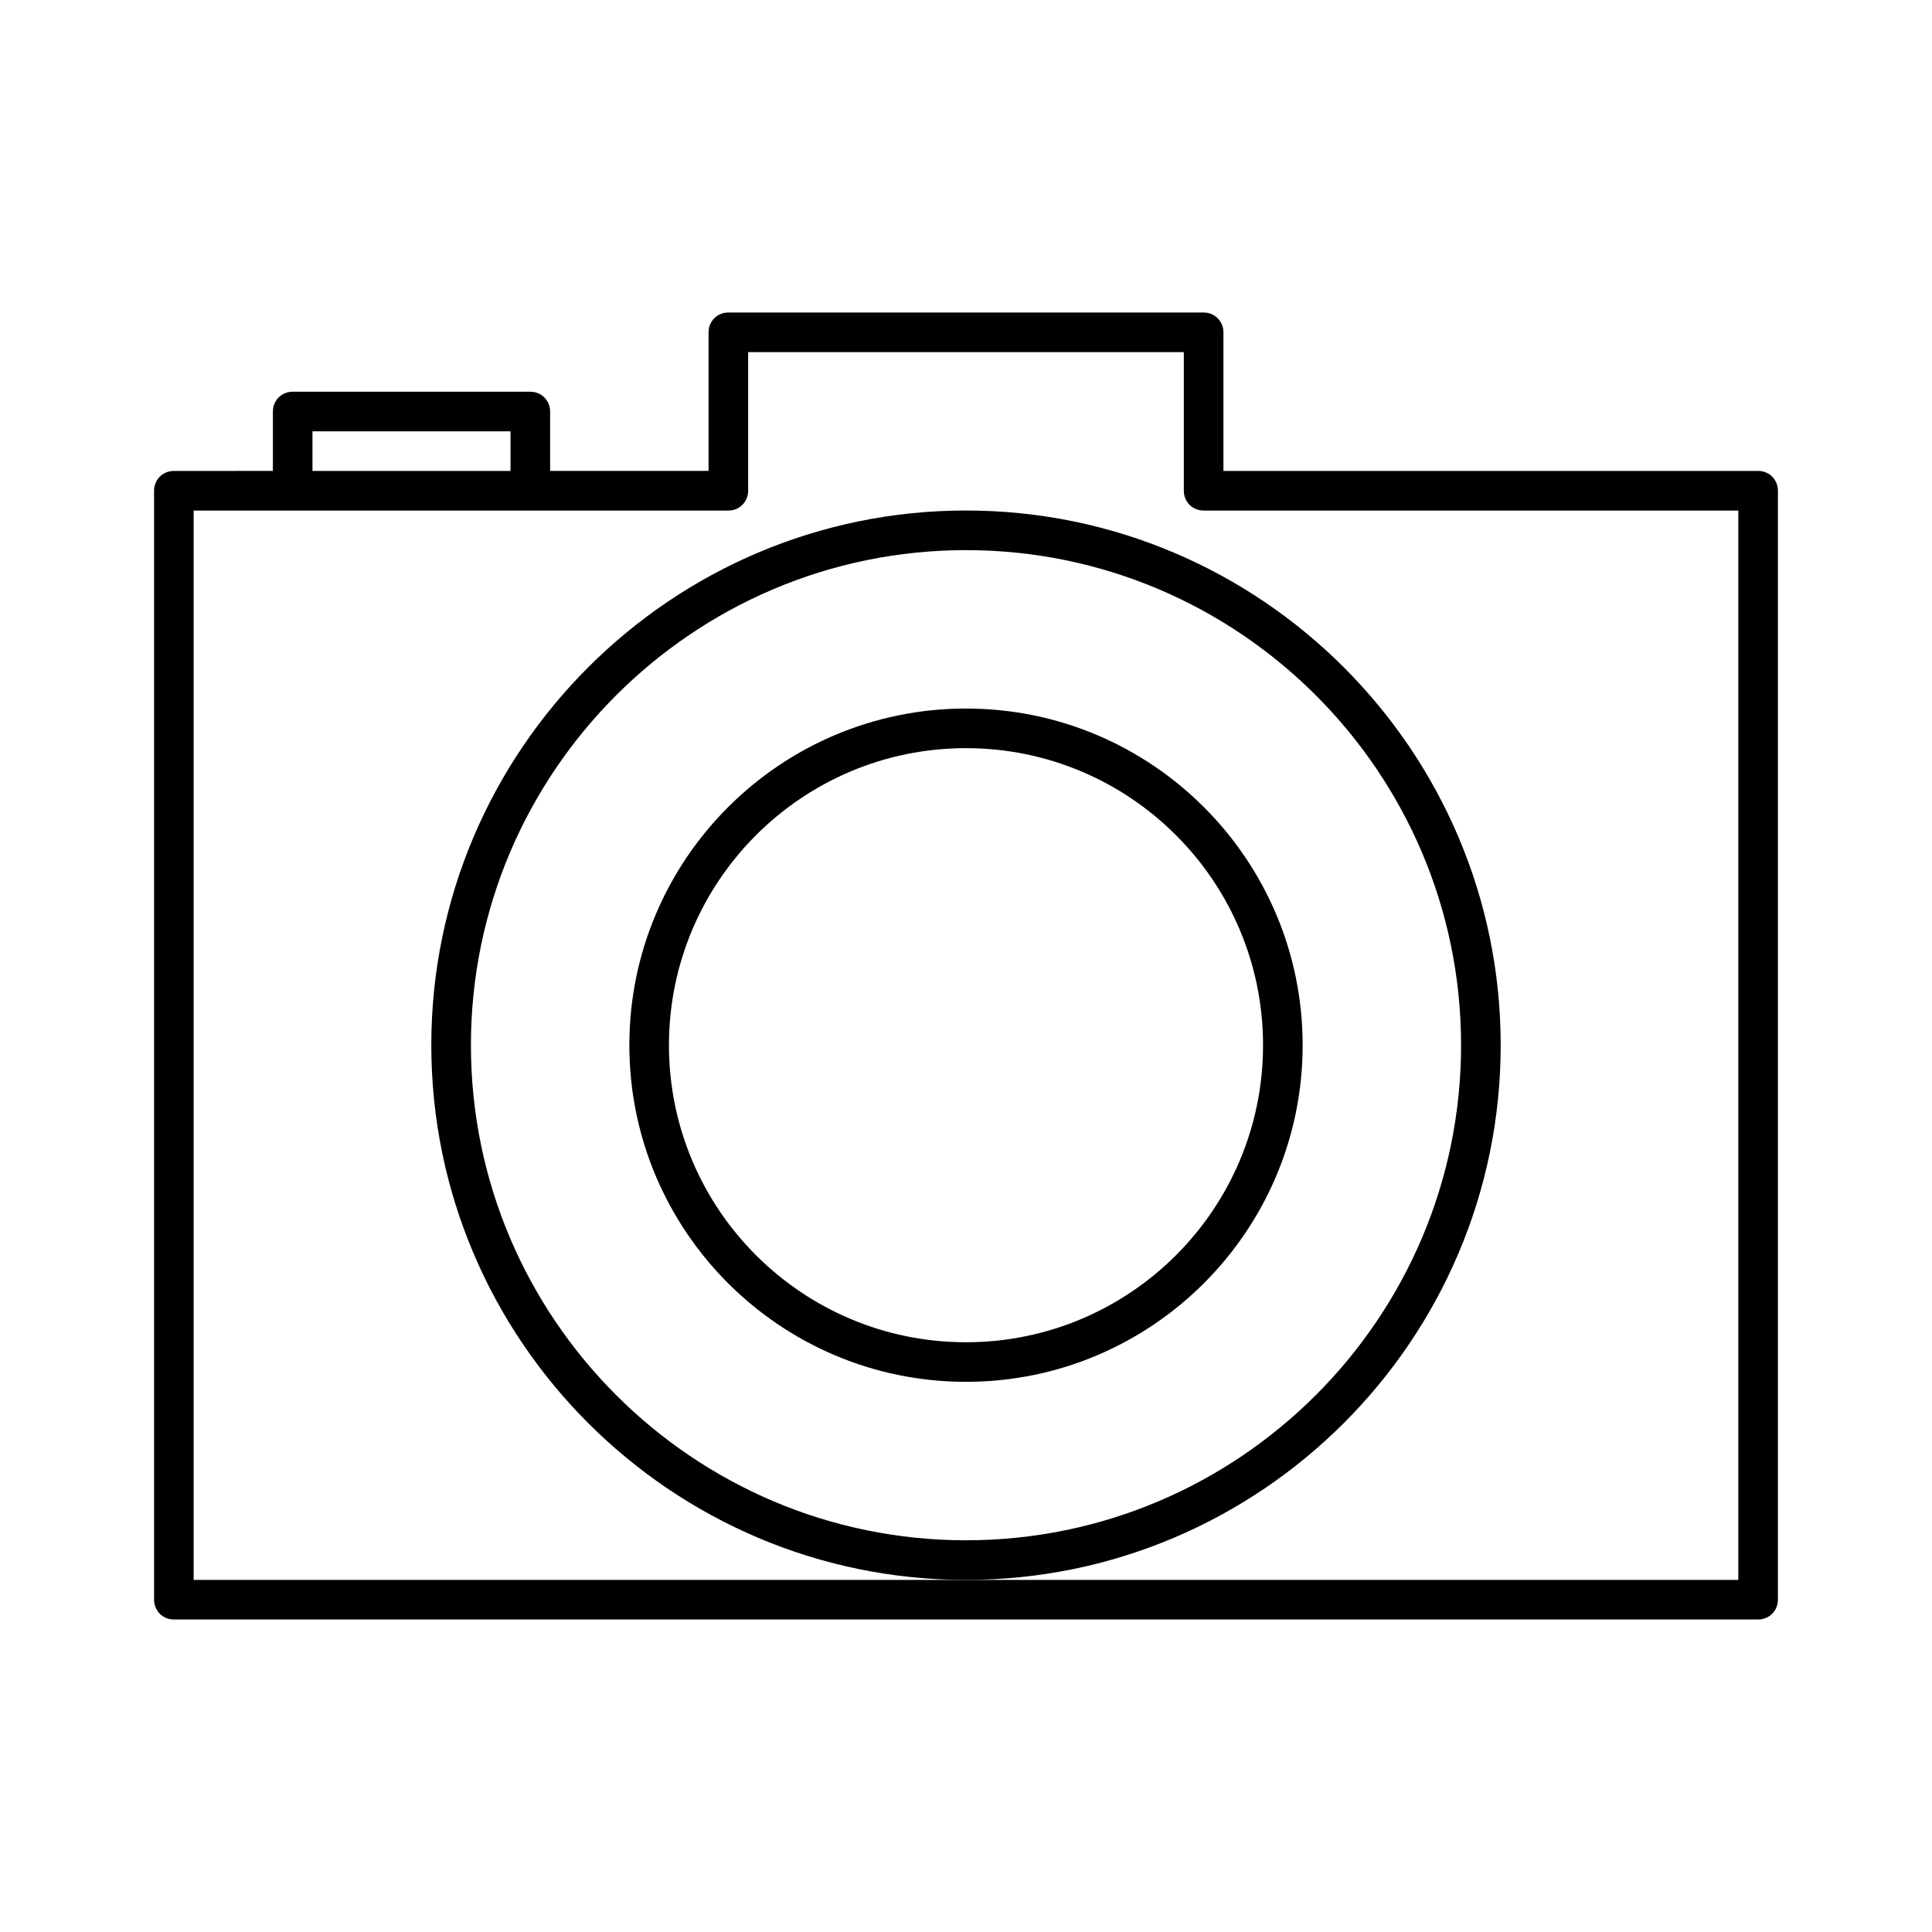
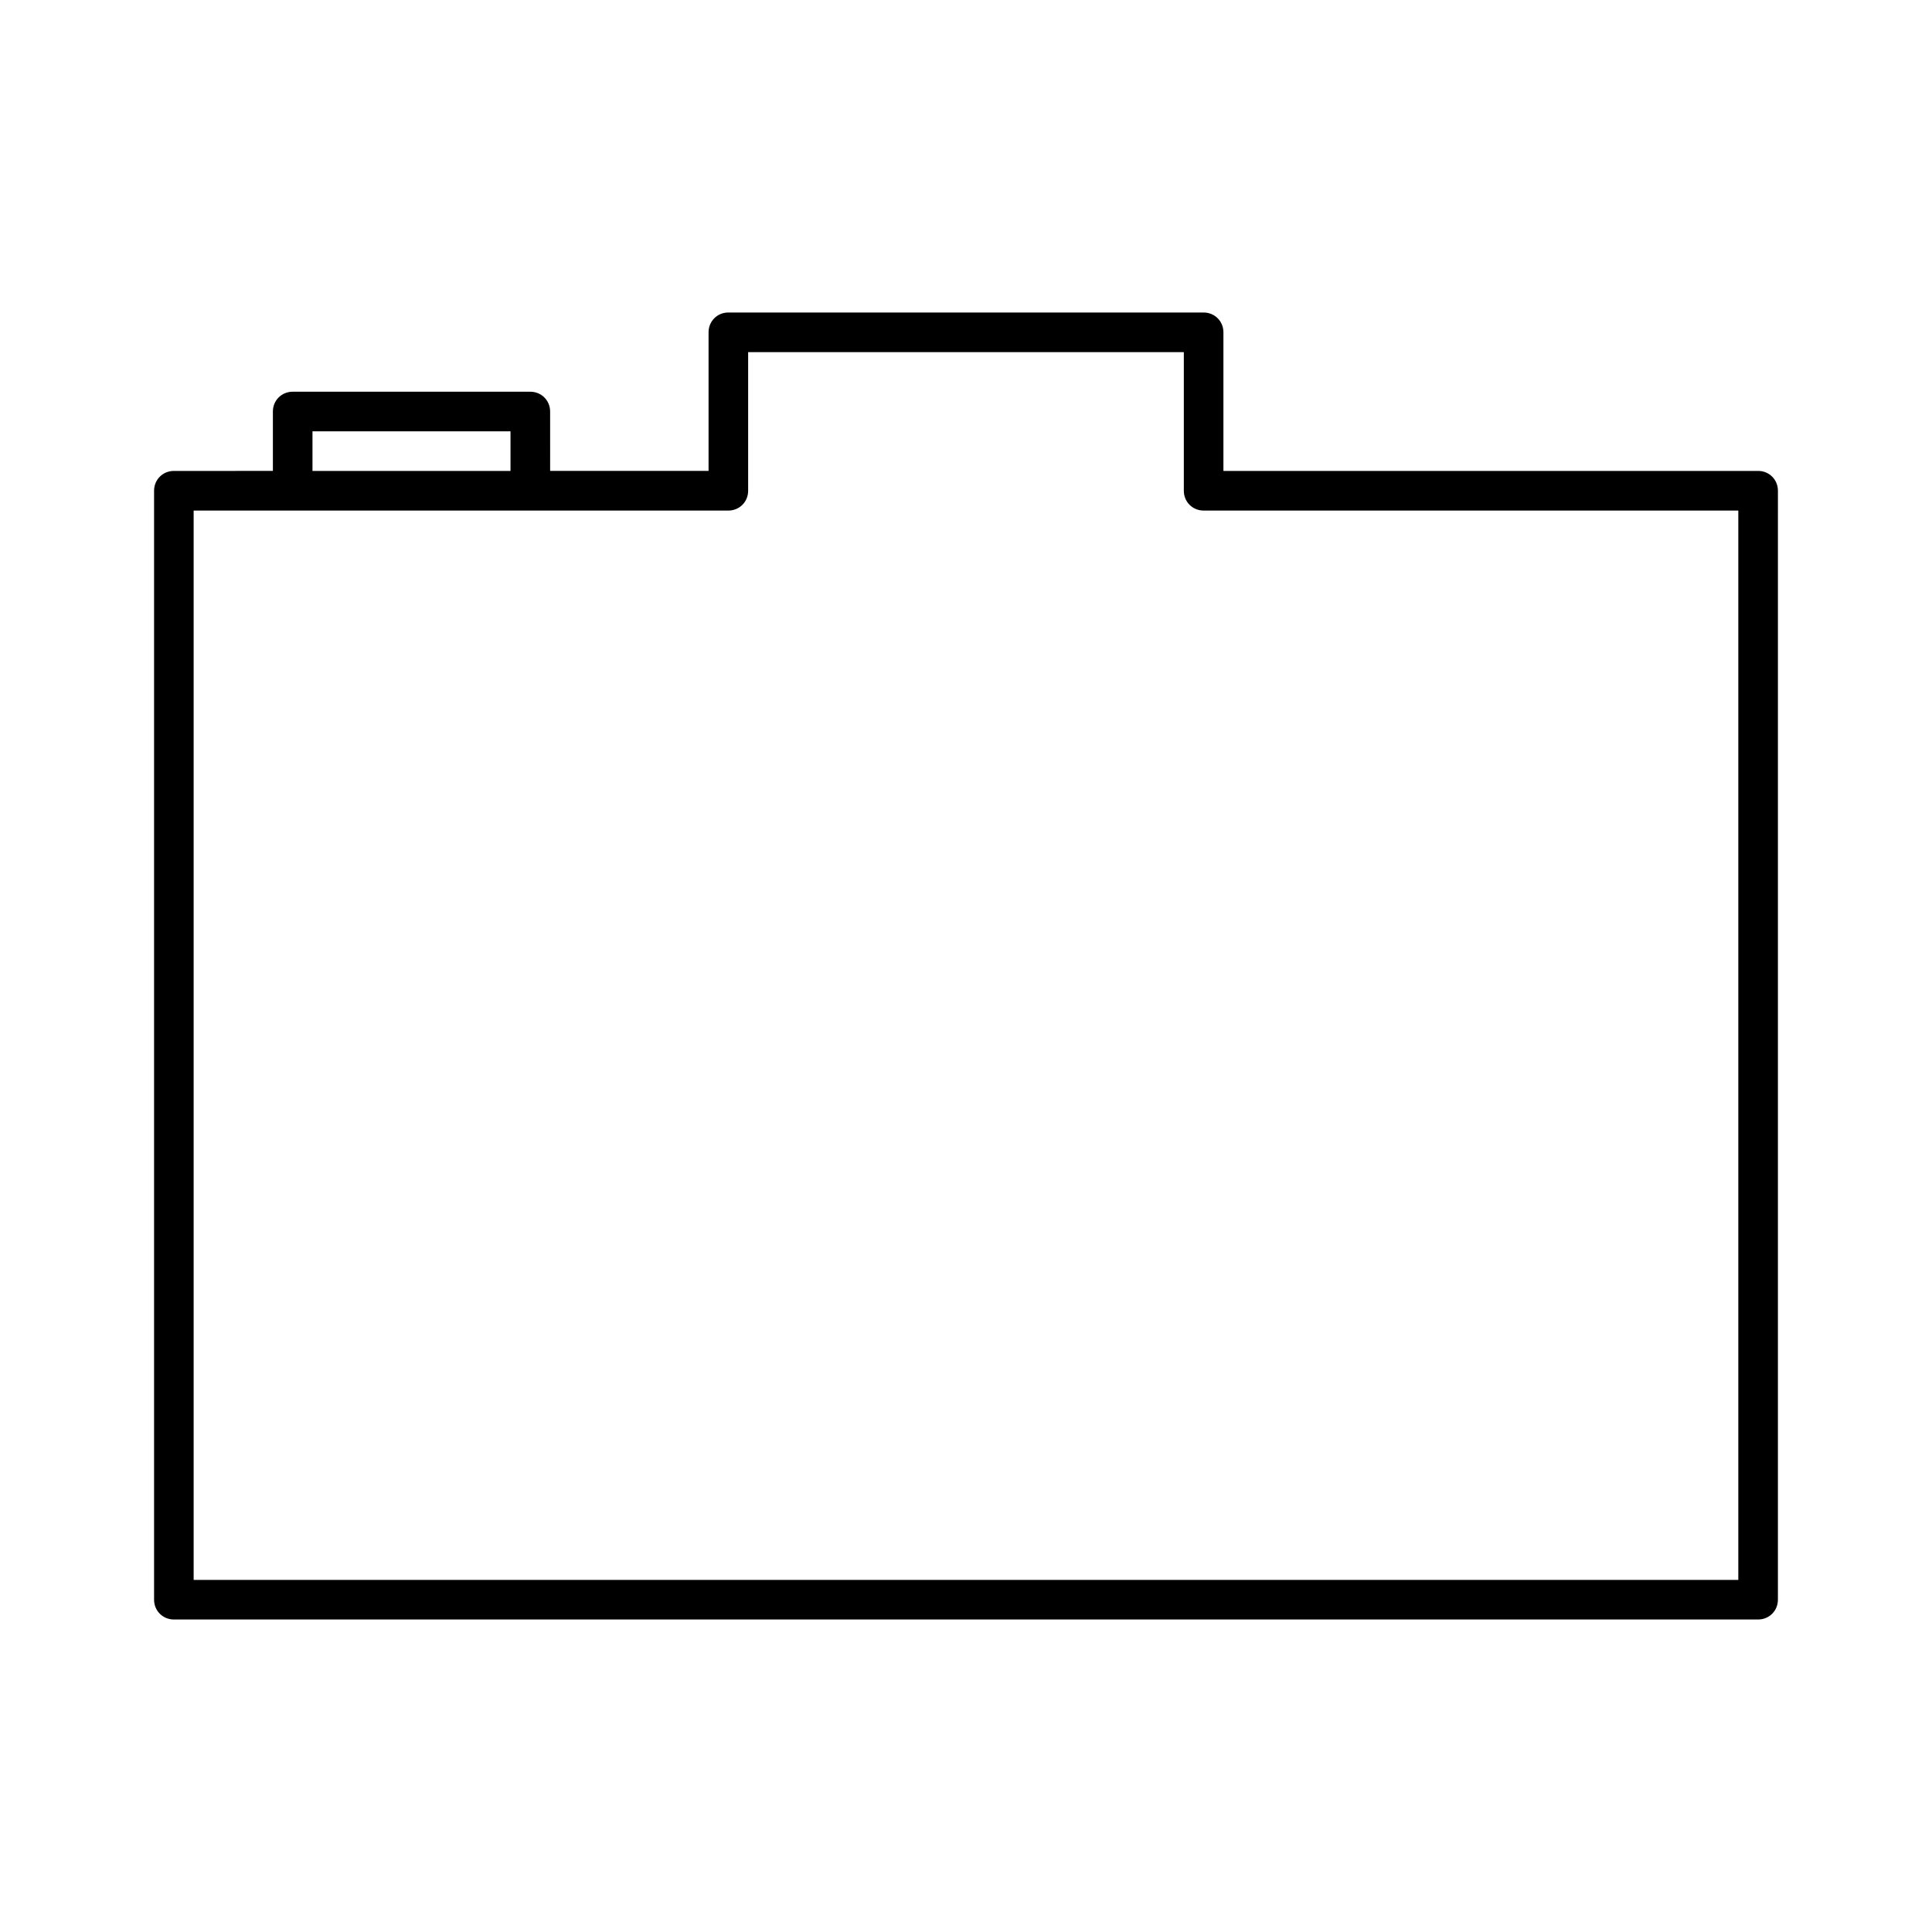
<svg xmlns="http://www.w3.org/2000/svg" fill="#000000" width="800px" height="800px" version="1.1" viewBox="144 144 512 512">
  <g>
    <path d="m609.92 268.8h-141.7v-36.734c0-2.938-2.309-5.246-5.246-5.246l-125.95-0.004c-2.938 0-5.246 2.309-5.246 5.246v36.734h-41.984l-0.004-15.738c0-2.938-2.309-5.246-5.246-5.246l-62.977-0.004c-2.938 0-5.246 2.309-5.246 5.246v15.742l-26.242 0.004c-2.938 0-5.246 2.309-5.246 5.246v293.89c0 2.938 2.309 5.246 5.246 5.246h419.84c2.938 0 5.246-2.309 5.246-5.246l0.004-293.89c0-2.941-2.309-5.25-5.25-5.25zm-383.11-10.496h52.48v10.496h-52.48zm377.86 304.39h-409.35v-283.39h141.7c2.938 0 5.246-2.309 5.246-5.246v-36.738h115.46v36.738c0 2.938 2.309 5.246 5.246 5.246h141.7z" />
-     <path d="m541.7 420.99c0-78.09-63.605-141.7-141.7-141.7-78.094-0.004-141.7 63.602-141.7 141.7 0 78.09 63.605 141.7 141.7 141.7 78.09 0 141.7-63.605 141.7-141.7zm-141.7 131.2c-72.316 0-131.2-58.883-131.2-131.2-0.004-72.32 58.879-131.2 131.2-131.2 72.316 0 131.2 58.883 131.2 131.2 0 72.316-58.883 131.2-131.2 131.2z" />
-     <path d="m400 331.77c-49.227 0-89.215 39.988-89.215 89.215 0 49.227 39.988 89.215 89.215 89.215s89.215-39.988 89.215-89.215c0-49.223-39.988-89.215-89.215-89.215zm0 167.94c-43.453 0-78.719-35.266-78.719-78.719 0-43.453 35.266-78.719 78.719-78.719s78.719 35.266 78.719 78.719c0 43.453-35.266 78.719-78.719 78.719z" />
  </g>
</svg>